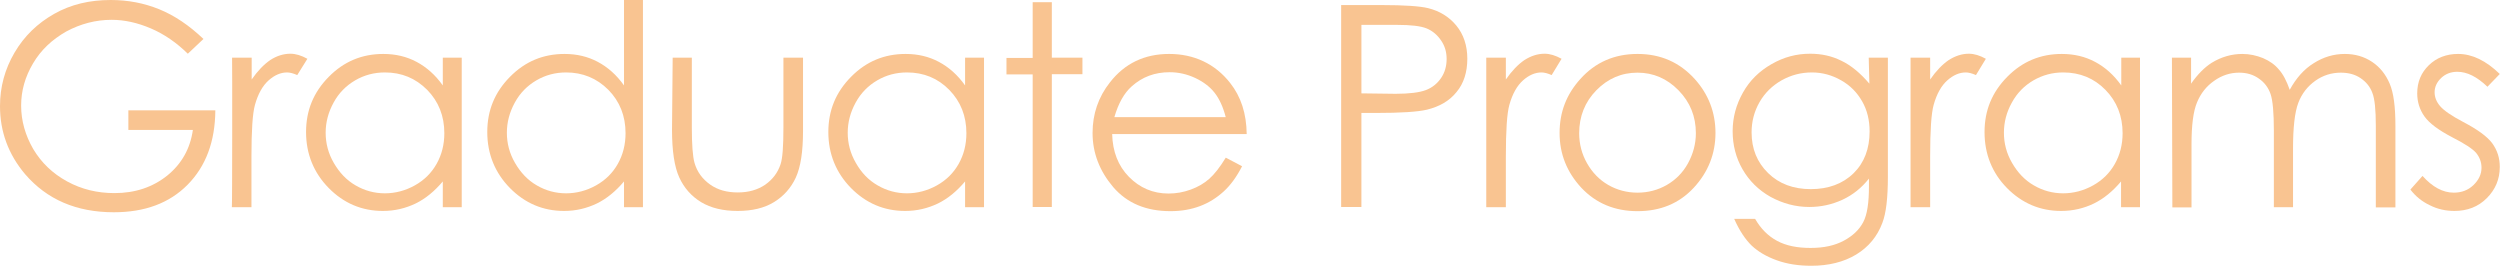
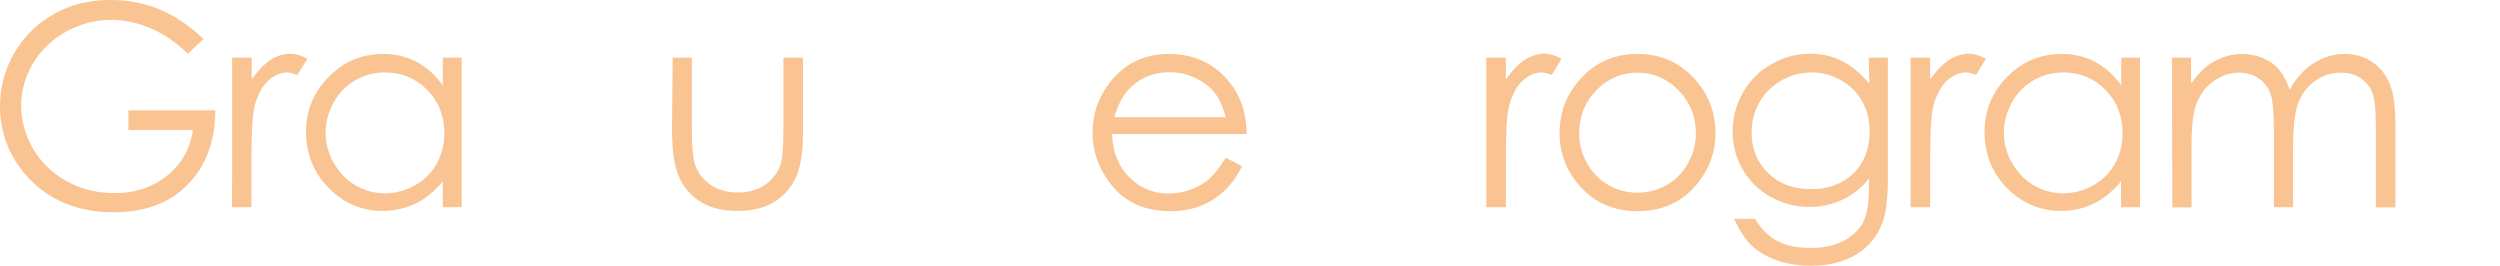
<svg xmlns="http://www.w3.org/2000/svg" version="1.1" id="レイヤー_1" x="0px" y="0px" viewBox="0 0 1135.4 120.7" style="enable-background:new 0 0 1135.4 120.7;" xml:space="preserve">
  <style type="text/css">
	.st0{fill:#F9C491;}
</style>
  <g id="_レイヤー_2">
    <g id="_レイヤー_1-2">
      <path class="st0" d="M92.4,17.7l-7.1,6.7c-5.1-5-10.7-8.9-16.8-11.5s-12-3.9-17.8-3.9c-7.2,0-14.1,1.8-20.6,5.3    C23.6,18,18.6,22.7,15,28.8S9.6,41.2,9.6,48s1.9,13.5,5.5,19.7c3.7,6.2,8.8,11.1,15.4,14.7s13.7,5.3,21.5,5.3c9.4,0,17.4-2.7,24-8    c6.5-5.3,10.4-12.2,11.6-20.7H58.3v-8.9h39.5c-0.1,14.2-4.3,25.4-12.6,33.8S65.7,96.4,51.7,96.4c-17,0-30.4-5.8-40.3-17.3    C3.8,70.1,0,59.8,0,48.2c0-8.7,2.2-16.8,6.6-24.3s10.4-13.3,18-17.6S40.7,0,50.3,0c7.8,0,15.1,1.4,22,4.2S85.9,11.5,92.4,17.7    L92.4,17.7z" />
      <path class="st0" d="M105.4,26.2h8.9v9.9c2.7-3.9,5.5-6.8,8.4-8.8c2.9-1.9,6-2.9,9.2-2.9c2.4,0,5,0.8,7.7,2.3l-4.6,7.4    c-1.8-0.8-3.4-1.2-4.6-1.2c-2.9,0-5.7,1.2-8.4,3.6s-4.8,6.1-6.2,11.1c-1.1,3.9-1.6,11.7-1.6,23.5v23h-8.9    C105.5,94.1,105.5,26.2,105.4,26.2z" />
      <path class="st0" d="M209.7,26.2v67.9h-8.6V82.4c-3.7,4.4-7.8,7.8-12.3,10c-4.6,2.2-9.5,3.4-14.9,3.4c-9.6,0-17.8-3.5-24.6-10.4    S139,69.9,139,60s3.4-18.1,10.3-25.1s15.1-10.4,24.8-10.4c5.6,0,10.6,1.2,15.1,3.6c4.5,2.4,8.5,5.9,11.9,10.7V26.2    C201.1,26.2,209.7,26.2,209.7,26.2z M174.8,32.9c-4.9,0-9.4,1.2-13.5,3.6s-7.4,5.7-9.8,10.1s-3.6,8.9-3.6,13.7s1.2,9.4,3.7,13.7    s5.7,7.8,9.9,10.2c4.1,2.4,8.6,3.6,13.3,3.6s9.3-1.2,13.6-3.6c4.3-2.4,7.6-5.7,9.9-9.8s3.5-8.7,3.5-13.9c0-7.8-2.6-14.4-7.8-19.7    C188.7,35.5,182.4,32.9,174.8,32.9L174.8,32.9z" />
-       <path class="st0" d="M292,0v94.1h-8.6V82.4c-3.7,4.4-7.8,7.8-12.3,10c-4.6,2.2-9.5,3.4-14.9,3.4c-9.6,0-17.8-3.5-24.6-10.4    S221.3,69.9,221.3,60s3.4-18.1,10.3-25.1s15.1-10.4,24.8-10.4c5.6,0,10.6,1.2,15.1,3.6c4.5,2.4,8.5,5.9,11.9,10.7V0H292z     M257.1,32.9c-4.9,0-9.4,1.2-13.5,3.6c-4.1,2.4-7.4,5.7-9.8,10.1s-3.6,8.9-3.6,13.7s1.2,9.4,3.7,13.7s5.7,7.8,9.9,10.2    c4.1,2.4,8.6,3.6,13.3,3.6s9.3-1.2,13.6-3.6c4.3-2.4,7.6-5.7,9.9-9.8s3.5-8.7,3.5-13.9c0-7.8-2.6-14.4-7.8-19.7    C271,35.5,264.6,32.9,257.1,32.9L257.1,32.9z" />
      <path class="st0" d="M305.5,26.2h8.7v31.7c0,7.7,0.4,13.1,1.2,16c1.2,4.2,3.6,7.4,7.1,9.9s7.7,3.6,12.6,3.6s9-1.2,12.4-3.5    c3.4-2.4,5.7-5.4,7-9.3c0.9-2.6,1.3-8.2,1.3-16.7V26.2h8.9v33.3c0,9.4-1.1,16.4-3.3,21.2c-2.2,4.7-5.5,8.4-9.9,11.1    c-4.4,2.7-9.9,4-16.5,4s-12.1-1.3-16.6-4c-4.4-2.7-7.7-6.4-9.9-11.2s-3.3-12-3.3-21.7L305.5,26.2L305.5,26.2z" />
-       <path class="st0" d="M446.9,26.2v67.9h-8.6V82.4c-3.7,4.4-7.8,7.8-12.3,10c-4.6,2.2-9.5,3.4-14.9,3.4c-9.6,0-17.8-3.5-24.6-10.4    S376.2,69.9,376.2,60s3.4-18.1,10.3-25.1c6.9-7,15.1-10.4,24.8-10.4c5.6,0,10.6,1.2,15.1,3.6c4.5,2.4,8.5,5.9,11.9,10.7V26.2    C438.2,26.2,446.9,26.2,446.9,26.2z M411.9,32.9c-4.9,0-9.4,1.2-13.5,3.6s-7.4,5.7-9.8,10.1s-3.6,8.9-3.6,13.7s1.2,9.4,3.7,13.7    c2.5,4.4,5.7,7.8,9.9,10.2c4.1,2.4,8.6,3.6,13.3,3.6s9.3-1.2,13.6-3.6c4.3-2.4,7.6-5.7,9.9-9.8s3.5-8.7,3.5-13.9    c0-7.8-2.6-14.4-7.8-19.7C425.9,35.5,419.5,32.9,411.9,32.9L411.9,32.9z" />
-       <path class="st0" d="M469,1h8.7v25.2h13.9v7.5h-13.9v60.3H469V33.8h-11.9v-7.5H469C469,26.2,469,1,469,1z" />
      <path class="st0" d="M556.7,71.6l7.4,3.9c-2.4,4.7-5.2,8.6-8.4,11.5c-3.2,2.9-6.7,5.1-10.7,6.6c-4,1.5-8.4,2.3-13.4,2.3    c-11.1,0-19.7-3.6-26-10.9c-6.2-7.3-9.4-15.5-9.4-24.6c0-8.6,2.6-16.3,7.9-23c6.7-8.6,15.7-12.9,26.9-12.9s20.8,4.4,27.7,13.2    c4.9,6.2,7.4,13.9,7.5,23.2h-61.1c0.2,7.9,2.7,14.4,7.6,19.4c4.9,5,10.9,7.6,18,7.6c3.5,0,6.8-0.6,10.1-1.8c3.3-1.2,6-2.8,8.3-4.8    C551.5,79.2,554,76,556.7,71.6L556.7,71.6z M556.7,53.3c-1.2-4.7-2.9-8.4-5.1-11.2c-2.2-2.8-5.2-5-8.8-6.7    c-3.7-1.7-7.5-2.6-11.6-2.6c-6.7,0-12.4,2.1-17.2,6.4c-3.5,3.1-6.1,7.8-7.9,14H556.7L556.7,53.3z" />
-       <path class="st0" d="M609.1,2.3h18.3c10.5,0,17.5,0.5,21.2,1.4c5.2,1.3,9.5,3.9,12.8,7.9c3.3,4,5,9.1,5,15.1s-1.6,11.2-4.9,15.1    c-3.2,4-7.7,6.6-13.4,8c-4.2,1-11.9,1.5-23.3,1.5h-6.5v42.7h-9.2L609.1,2.3L609.1,2.3z M618.3,11.3v31.1l15.5,0.2    c6.3,0,10.9-0.6,13.8-1.7s5.2-3,6.9-5.5s2.5-5.4,2.5-8.6s-0.8-5.9-2.5-8.4c-1.7-2.5-3.9-4.4-6.6-5.5s-7.2-1.6-13.4-1.6    C634.5,11.3,618.3,11.3,618.3,11.3z" />
      <path class="st0" d="M675,26.2h8.9v9.9c2.7-3.9,5.5-6.8,8.4-8.8c3-1.9,6-2.9,9.2-2.9c2.4,0,5,0.8,7.7,2.3l-4.5,7.4    c-1.8-0.8-3.4-1.2-4.6-1.2c-2.9,0-5.7,1.2-8.4,3.6s-4.8,6.1-6.2,11.1c-1.1,3.9-1.6,11.7-1.6,23.5v23H675V26.2z" />
      <path class="st0" d="M743.7,24.5c10.5,0,19.1,3.8,26,11.4c6.2,6.9,9.4,15.1,9.4,24.5s-3.3,17.8-9.9,24.9    c-6.6,7.1-15.1,10.6-25.5,10.6s-18.9-3.6-25.5-10.6c-6.6-7.1-9.9-15.4-9.9-24.9s3.1-17.5,9.4-24.5    C724.5,28.3,733.2,24.5,743.7,24.5L743.7,24.5z M743.7,33c-7.3,0-13.5,2.7-18.7,8s-7.8,11.9-7.8,19.5c0,4.9,1.2,9.5,3.6,13.7    c2.4,4.2,5.6,7.5,9.6,9.8s8.5,3.5,13.3,3.5s9.3-1.2,13.3-3.5c4-2.3,7.3-5.6,9.6-9.8s3.6-8.8,3.6-13.7c0-7.6-2.6-14.1-7.9-19.5    C757.1,35.7,750.9,33,743.7,33L743.7,33z" />
      <path class="st0" d="M848.7,26.2h8.7v54.1c0,9.5-0.8,16.5-2.5,20.9c-2.3,6.2-6.3,11-11.9,14.4s-12.5,5.1-20.4,5.1    c-5.8,0-11-0.8-15.7-2.5s-8.4-3.9-11.3-6.6c-2.9-2.8-5.6-6.8-8-12.2h9.5c2.6,4.5,5.9,7.8,10,10s9.1,3.2,15.2,3.2s11-1.1,15.1-3.3    c4.1-2.2,7-5,8.8-8.4c1.8-3.4,2.6-8.8,2.6-16.3v-3.5c-3.3,4.2-7.3,7.4-12,9.6c-4.8,2.2-9.8,3.3-15.1,3.3c-6.2,0-12.1-1.6-17.6-4.6    c-5.5-3.1-9.7-7.3-12.7-12.5c-3-5.2-4.5-11-4.5-17.3s1.6-12.1,4.7-17.6s7.4-9.7,13-12.9s11.3-4.7,17.5-4.7c5.1,0,9.8,1,14.2,3.2    c4.4,2.1,8.6,5.6,12.7,10.4L848.7,26.2L848.7,26.2z M822.9,32.9c-5,0-9.5,1.2-13.8,3.6c-4.2,2.4-7.6,5.7-10,9.9s-3.6,8.8-3.6,13.7    c0,7.5,2.5,13.6,7.5,18.5c5,4.9,11.5,7.3,19.4,7.3s14.5-2.4,19.4-7.2c4.9-4.8,7.3-11.2,7.3-19c0-5.1-1.1-9.7-3.4-13.7    s-5.4-7.2-9.5-9.5C832,34.1,827.6,32.9,822.9,32.9L822.9,32.9z" />
      <path class="st0" d="M867.7,26.2h8.9v9.9c2.7-3.9,5.5-6.8,8.4-8.8c3-1.9,6-2.9,9.2-2.9c2.4,0,5,0.8,7.7,2.3l-4.5,7.4    c-1.8-0.8-3.4-1.2-4.6-1.2c-2.9,0-5.7,1.2-8.4,3.6s-4.8,6.1-6.2,11.1c-1.1,3.9-1.6,11.7-1.6,23.5v23h-8.9V26.2z" />
      <path class="st0" d="M971.9,26.2v67.9h-8.6V82.4c-3.7,4.4-7.8,7.8-12.3,10c-4.5,2.2-9.5,3.4-14.9,3.4c-9.6,0-17.8-3.5-24.6-10.4    S901.3,69.9,901.3,60s3.4-18.1,10.3-25.1s15.1-10.4,24.8-10.4c5.6,0,10.6,1.2,15.1,3.6s8.5,5.9,11.9,10.7V26.2    C963.3,26.2,971.9,26.2,971.9,26.2z M937,32.9c-4.9,0-9.3,1.2-13.5,3.6c-4.1,2.4-7.4,5.7-9.8,10.1c-2.4,4.3-3.6,8.9-3.6,13.7    s1.2,9.4,3.7,13.7s5.7,7.8,9.9,10.2c4.1,2.4,8.6,3.6,13.3,3.6s9.3-1.2,13.6-3.6c4.3-2.4,7.6-5.7,9.9-9.8c2.3-4.1,3.5-8.7,3.5-13.9    c0-7.8-2.6-14.4-7.8-19.7C951,35.5,944.6,32.9,937,32.9L937,32.9z" />
      <path class="st0" d="M986.4,26.2h8.7V38c3-4.3,6.2-7.5,9.4-9.5c4.4-2.7,9.1-4,13.9-4c3.3,0,6.4,0.7,9.4,1.9c3,1.3,5.4,3,7.2,5.2    c1.9,2.1,3.5,5.2,4.9,9.2c2.9-5.3,6.5-9.4,10.9-12.1c4.4-2.8,9.1-4.2,14.1-4.2c4.7,0,8.8,1.2,12.4,3.6s6.2,5.7,8,9.9    s2.6,10.6,2.6,19.1v37.1h-8.9V57.1c0-7.3-0.5-12.3-1.6-15c-1-2.7-2.8-4.9-5.3-6.6c-2.5-1.7-5.5-2.5-9-2.5c-4.2,0-8.1,1.2-11.6,3.7    c-3.5,2.5-6.1,5.8-7.7,10s-2.4,11.1-2.4,20.8v26.6h-8.7V59.4c0-8.2-0.5-13.8-1.5-16.7s-2.8-5.3-5.3-7c-2.5-1.8-5.5-2.7-9-2.7    c-4,0-7.8,1.2-11.3,3.7c-3.5,2.4-6.1,5.7-7.8,9.8c-1.7,4.1-2.5,10.4-2.5,18.9v28.8h-8.7L986.4,26.2L986.4,26.2z" />
-       <path class="st0" d="M1135.3,33.6l-5.6,5.8c-4.7-4.5-9.2-6.8-13.7-6.8c-2.8,0-5.3,0.9-7.3,2.8c-2,1.9-3,4.1-3,6.5    c0,2.2,0.8,4.3,2.5,6.3c1.7,2,5.2,4.4,10.5,7.2c6.5,3.4,10.9,6.6,13.2,9.7c2.3,3.2,3.4,6.7,3.4,10.7c0,5.6-2,10.3-5.9,14.2    c-3.9,3.9-8.8,5.8-14.7,5.8c-3.9,0-7.7-0.8-11.2-2.6c-3.6-1.7-6.5-4.1-8.8-7.1l5.5-6.2c4.5,5,9.2,7.6,14.2,7.6    c3.5,0,6.5-1.1,8.9-3.4s3.7-4.9,3.7-7.9c0-2.5-0.8-4.7-2.4-6.7c-1.6-1.9-5.3-4.3-11-7.2c-6.1-3.2-10.3-6.3-12.5-9.4    c-2.2-3.1-3.3-6.6-3.3-10.5c0-5.2,1.8-9.4,5.3-12.8s8-5.1,13.3-5.1C1122.7,24.5,1129,27.5,1135.3,33.6L1135.3,33.6z" />
    </g>
  </g>
</svg>